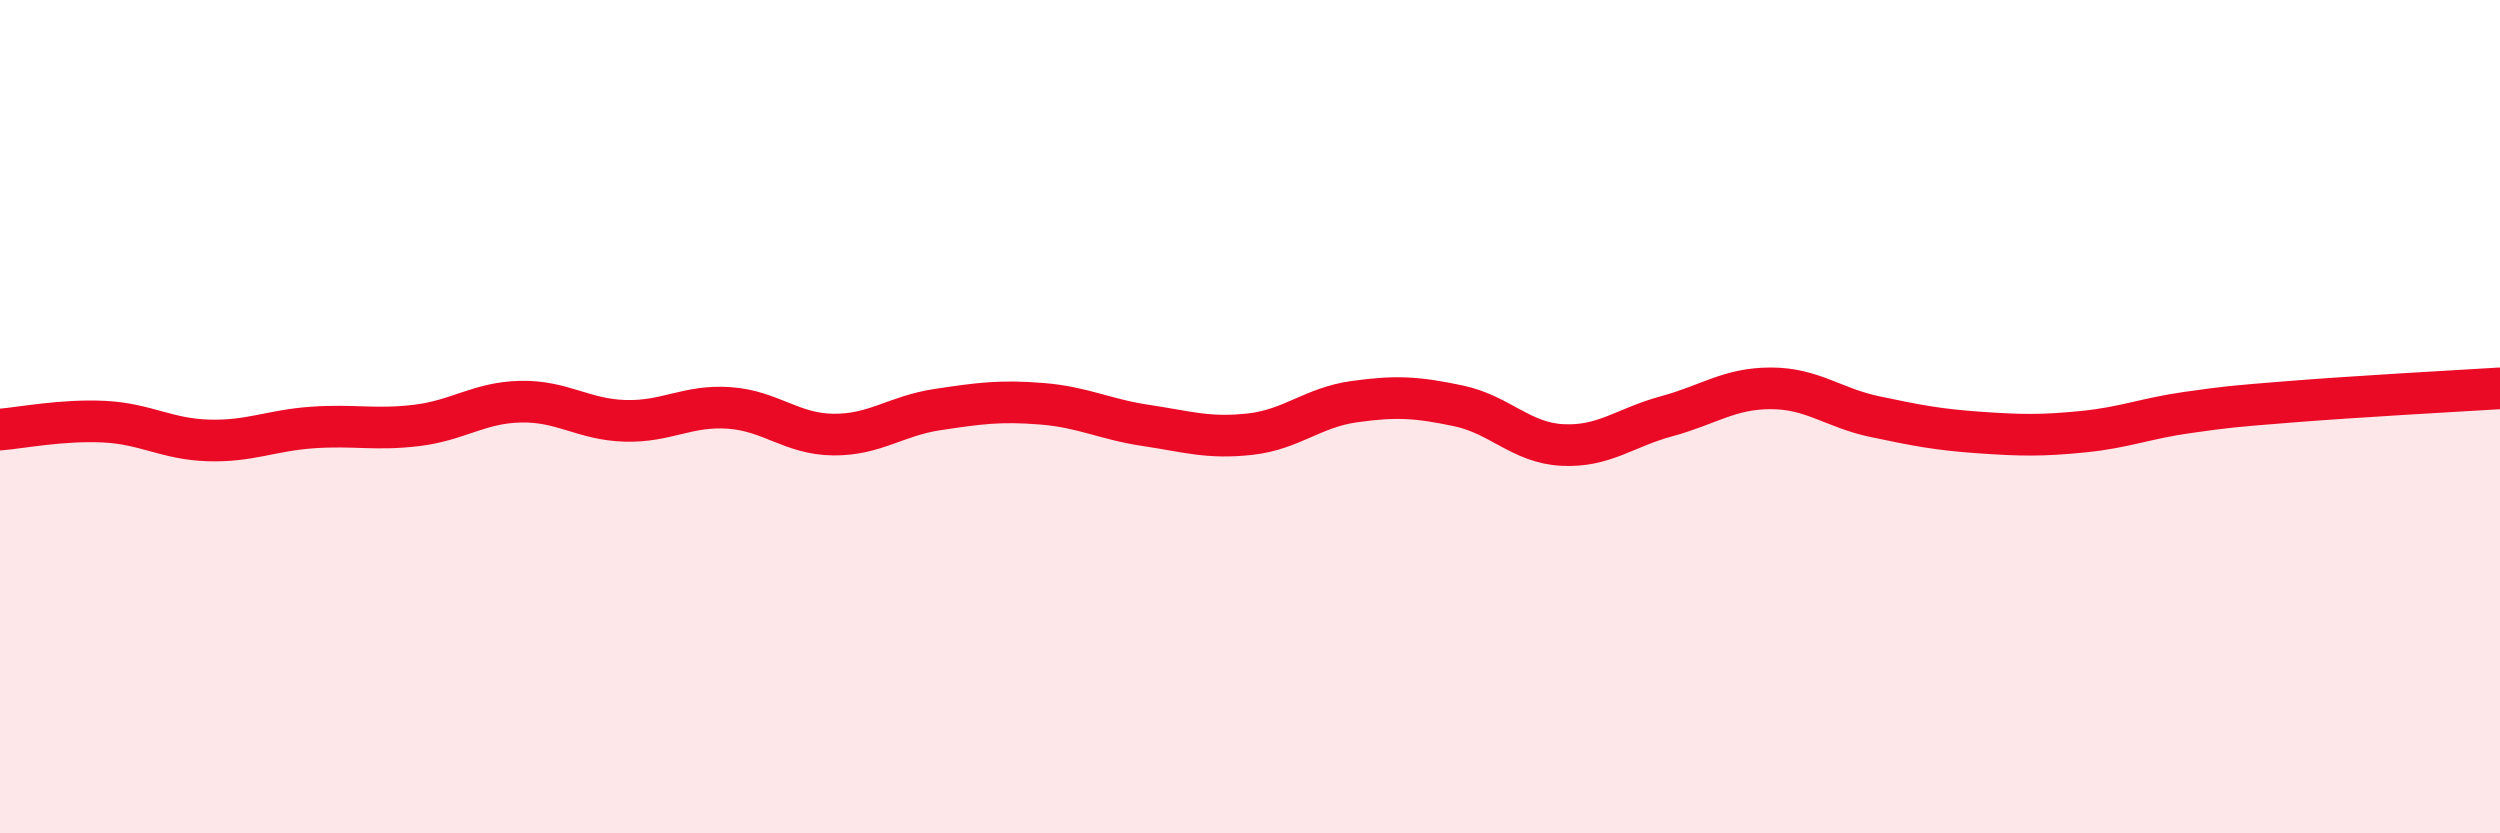
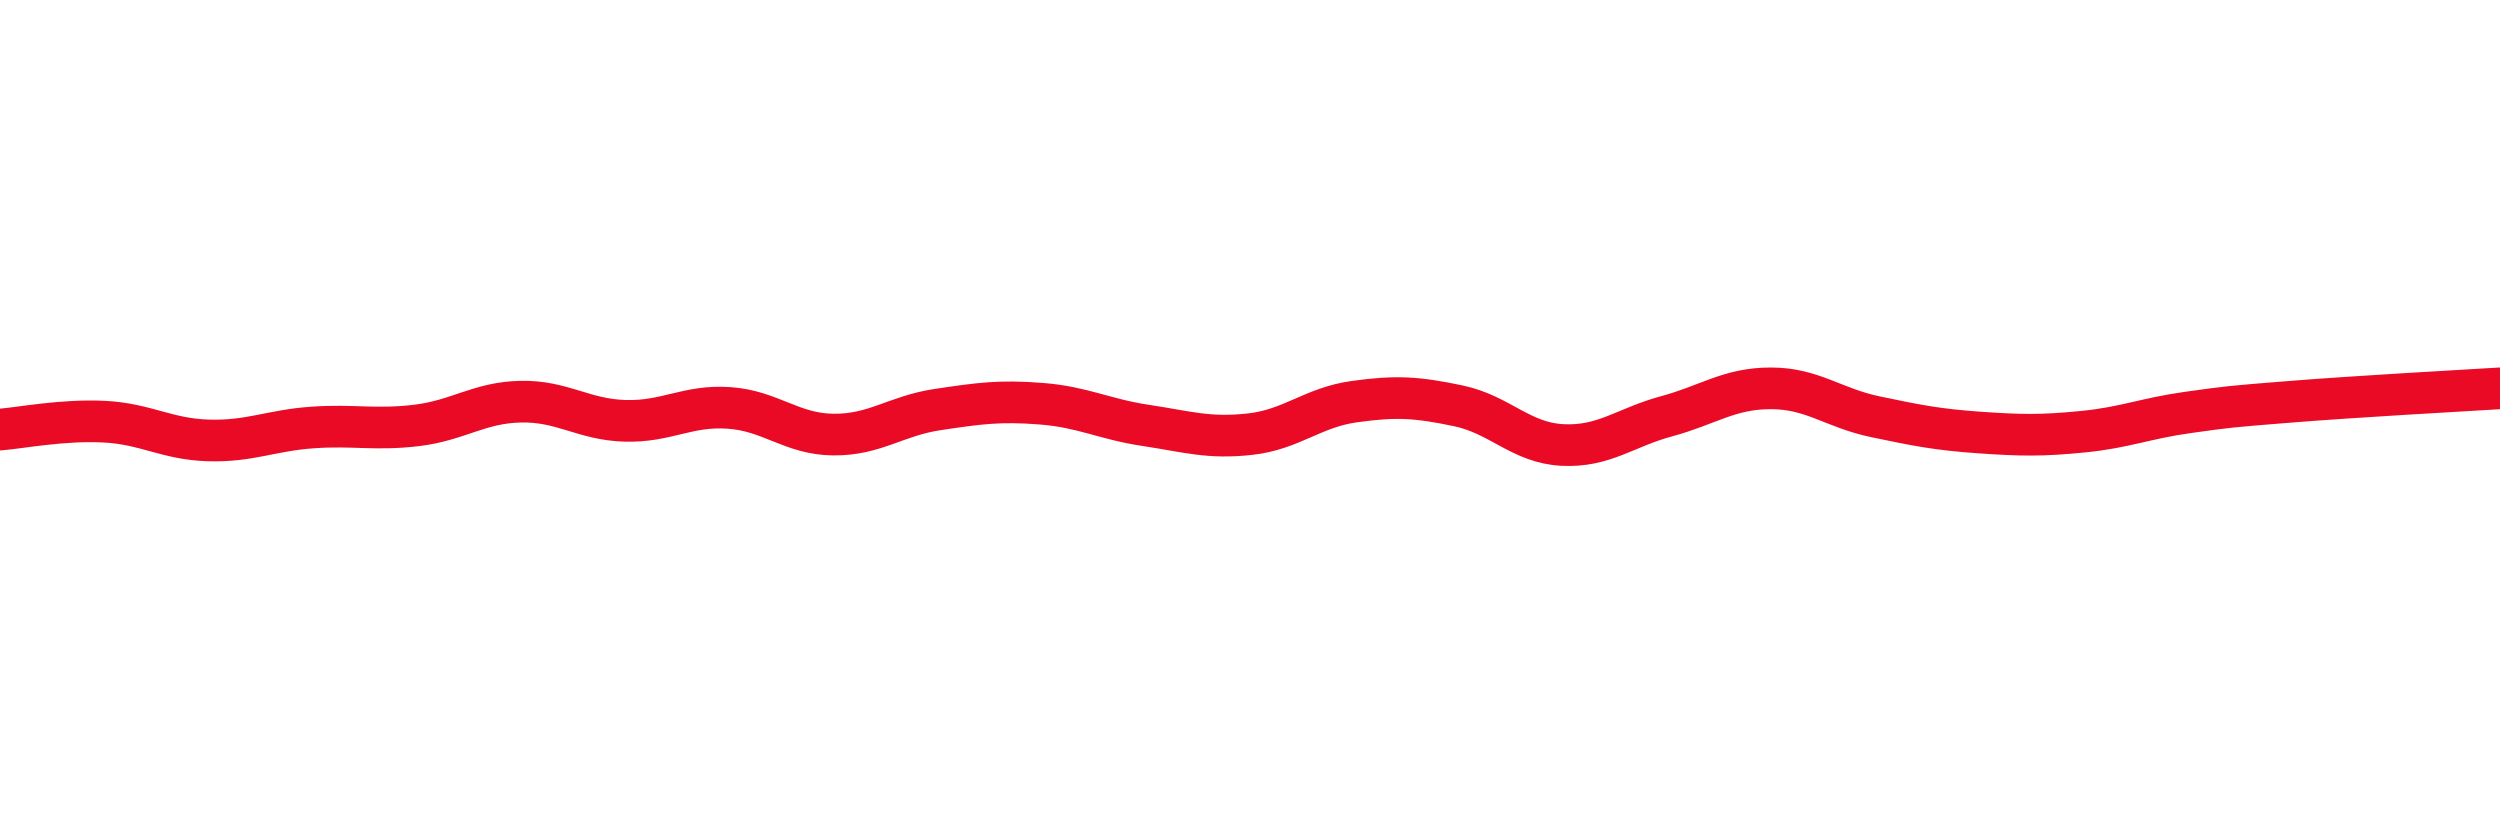
<svg xmlns="http://www.w3.org/2000/svg" width="60" height="20" viewBox="0 0 60 20">
-   <path d="M 0,10.31 C 0.5,10.27 1.5,10.07 2.5,10.12 C 3.5,10.17 4,10.54 5,10.57 C 6,10.6 6.5,10.33 7.5,10.26 C 8.5,10.19 9,10.33 10,10.21 C 11,10.09 11.5,9.66 12.5,9.64 C 13.5,9.62 14,10.07 15,10.1 C 16,10.13 16.5,9.72 17.5,9.79 C 18.5,9.86 19,10.42 20,10.43 C 21,10.44 21.5,9.98 22.5,9.83 C 23.5,9.68 24,9.61 25,9.69 C 26,9.77 26.5,10.06 27.5,10.21 C 28.5,10.36 29,10.53 30,10.42 C 31,10.31 31.5,9.78 32.5,9.64 C 33.5,9.5 34,9.53 35,9.74 C 36,9.95 36.5,10.63 37.5,10.68 C 38.5,10.73 39,10.26 40,9.99 C 41,9.72 41.5,9.32 42.5,9.32 C 43.5,9.32 44,9.79 45,10 C 46,10.21 46.5,10.31 47.5,10.38 C 48.5,10.45 49,10.46 50,10.36 C 51,10.26 51.5,10.04 52.5,9.9 C 53.5,9.76 53.5,9.76 55,9.64 C 56.5,9.52 59,9.38 60,9.32L60 20L0 20Z" fill="#EB0A25" opacity="0.1" stroke-linecap="round" stroke-linejoin="round" />
  <path d="M 0,10.31 C 0.5,10.27 1.5,10.07 2.5,10.12 C 3.5,10.17 4,10.54 5,10.57 C 6,10.6 6.5,10.33 7.5,10.26 C 8.5,10.19 9,10.33 10,10.21 C 11,10.09 11.5,9.66 12.5,9.64 C 13.5,9.62 14,10.07 15,10.1 C 16,10.13 16.5,9.72 17.5,9.79 C 18.5,9.86 19,10.42 20,10.43 C 21,10.44 21.5,9.98 22.5,9.83 C 23.5,9.68 24,9.61 25,9.69 C 26,9.77 26.5,10.06 27.5,10.21 C 28.5,10.36 29,10.53 30,10.42 C 31,10.31 31.5,9.78 32.5,9.64 C 33.5,9.5 34,9.53 35,9.74 C 36,9.95 36.5,10.63 37.5,10.68 C 38.5,10.73 39,10.26 40,9.99 C 41,9.72 41.5,9.32 42.5,9.32 C 43.5,9.32 44,9.79 45,10 C 46,10.21 46.5,10.31 47.5,10.38 C 48.5,10.45 49,10.46 50,10.36 C 51,10.26 51.5,10.04 52.5,9.9 C 53.5,9.76 53.5,9.76 55,9.64 C 56.5,9.52 59,9.38 60,9.32" stroke="#EB0A25" stroke-width="1" fill="none" stroke-linecap="round" stroke-linejoin="round" />
</svg>